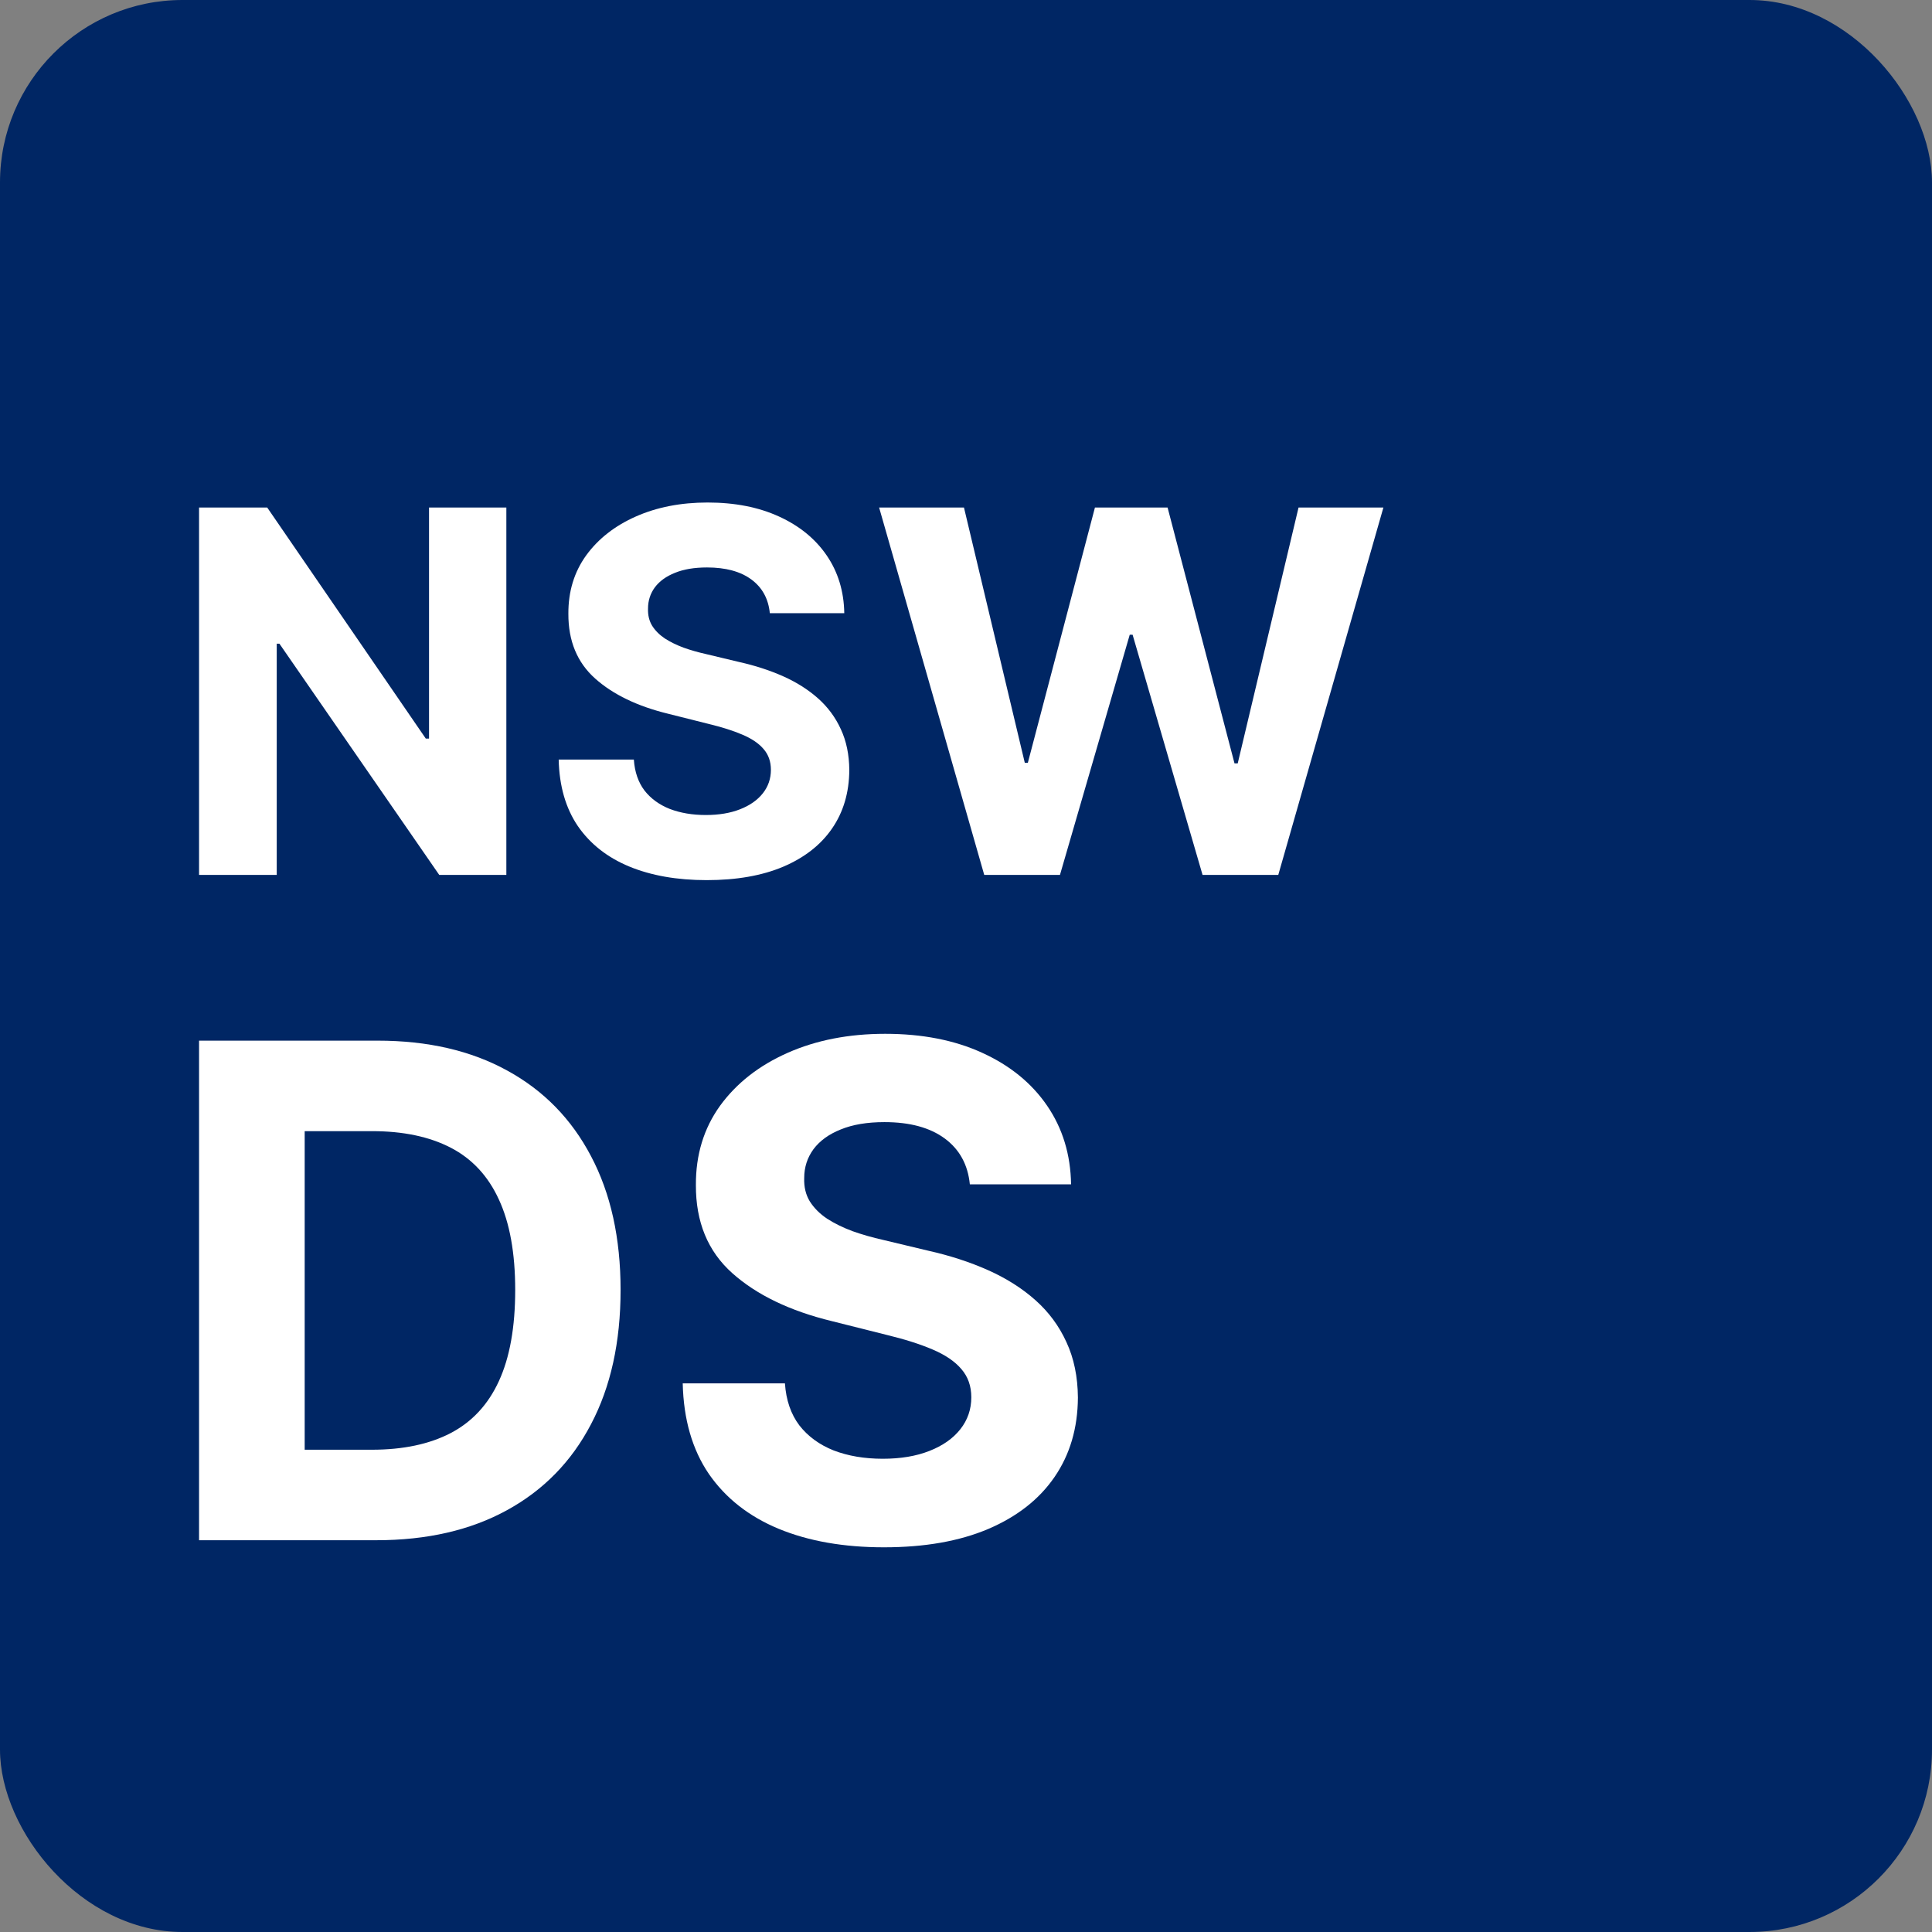
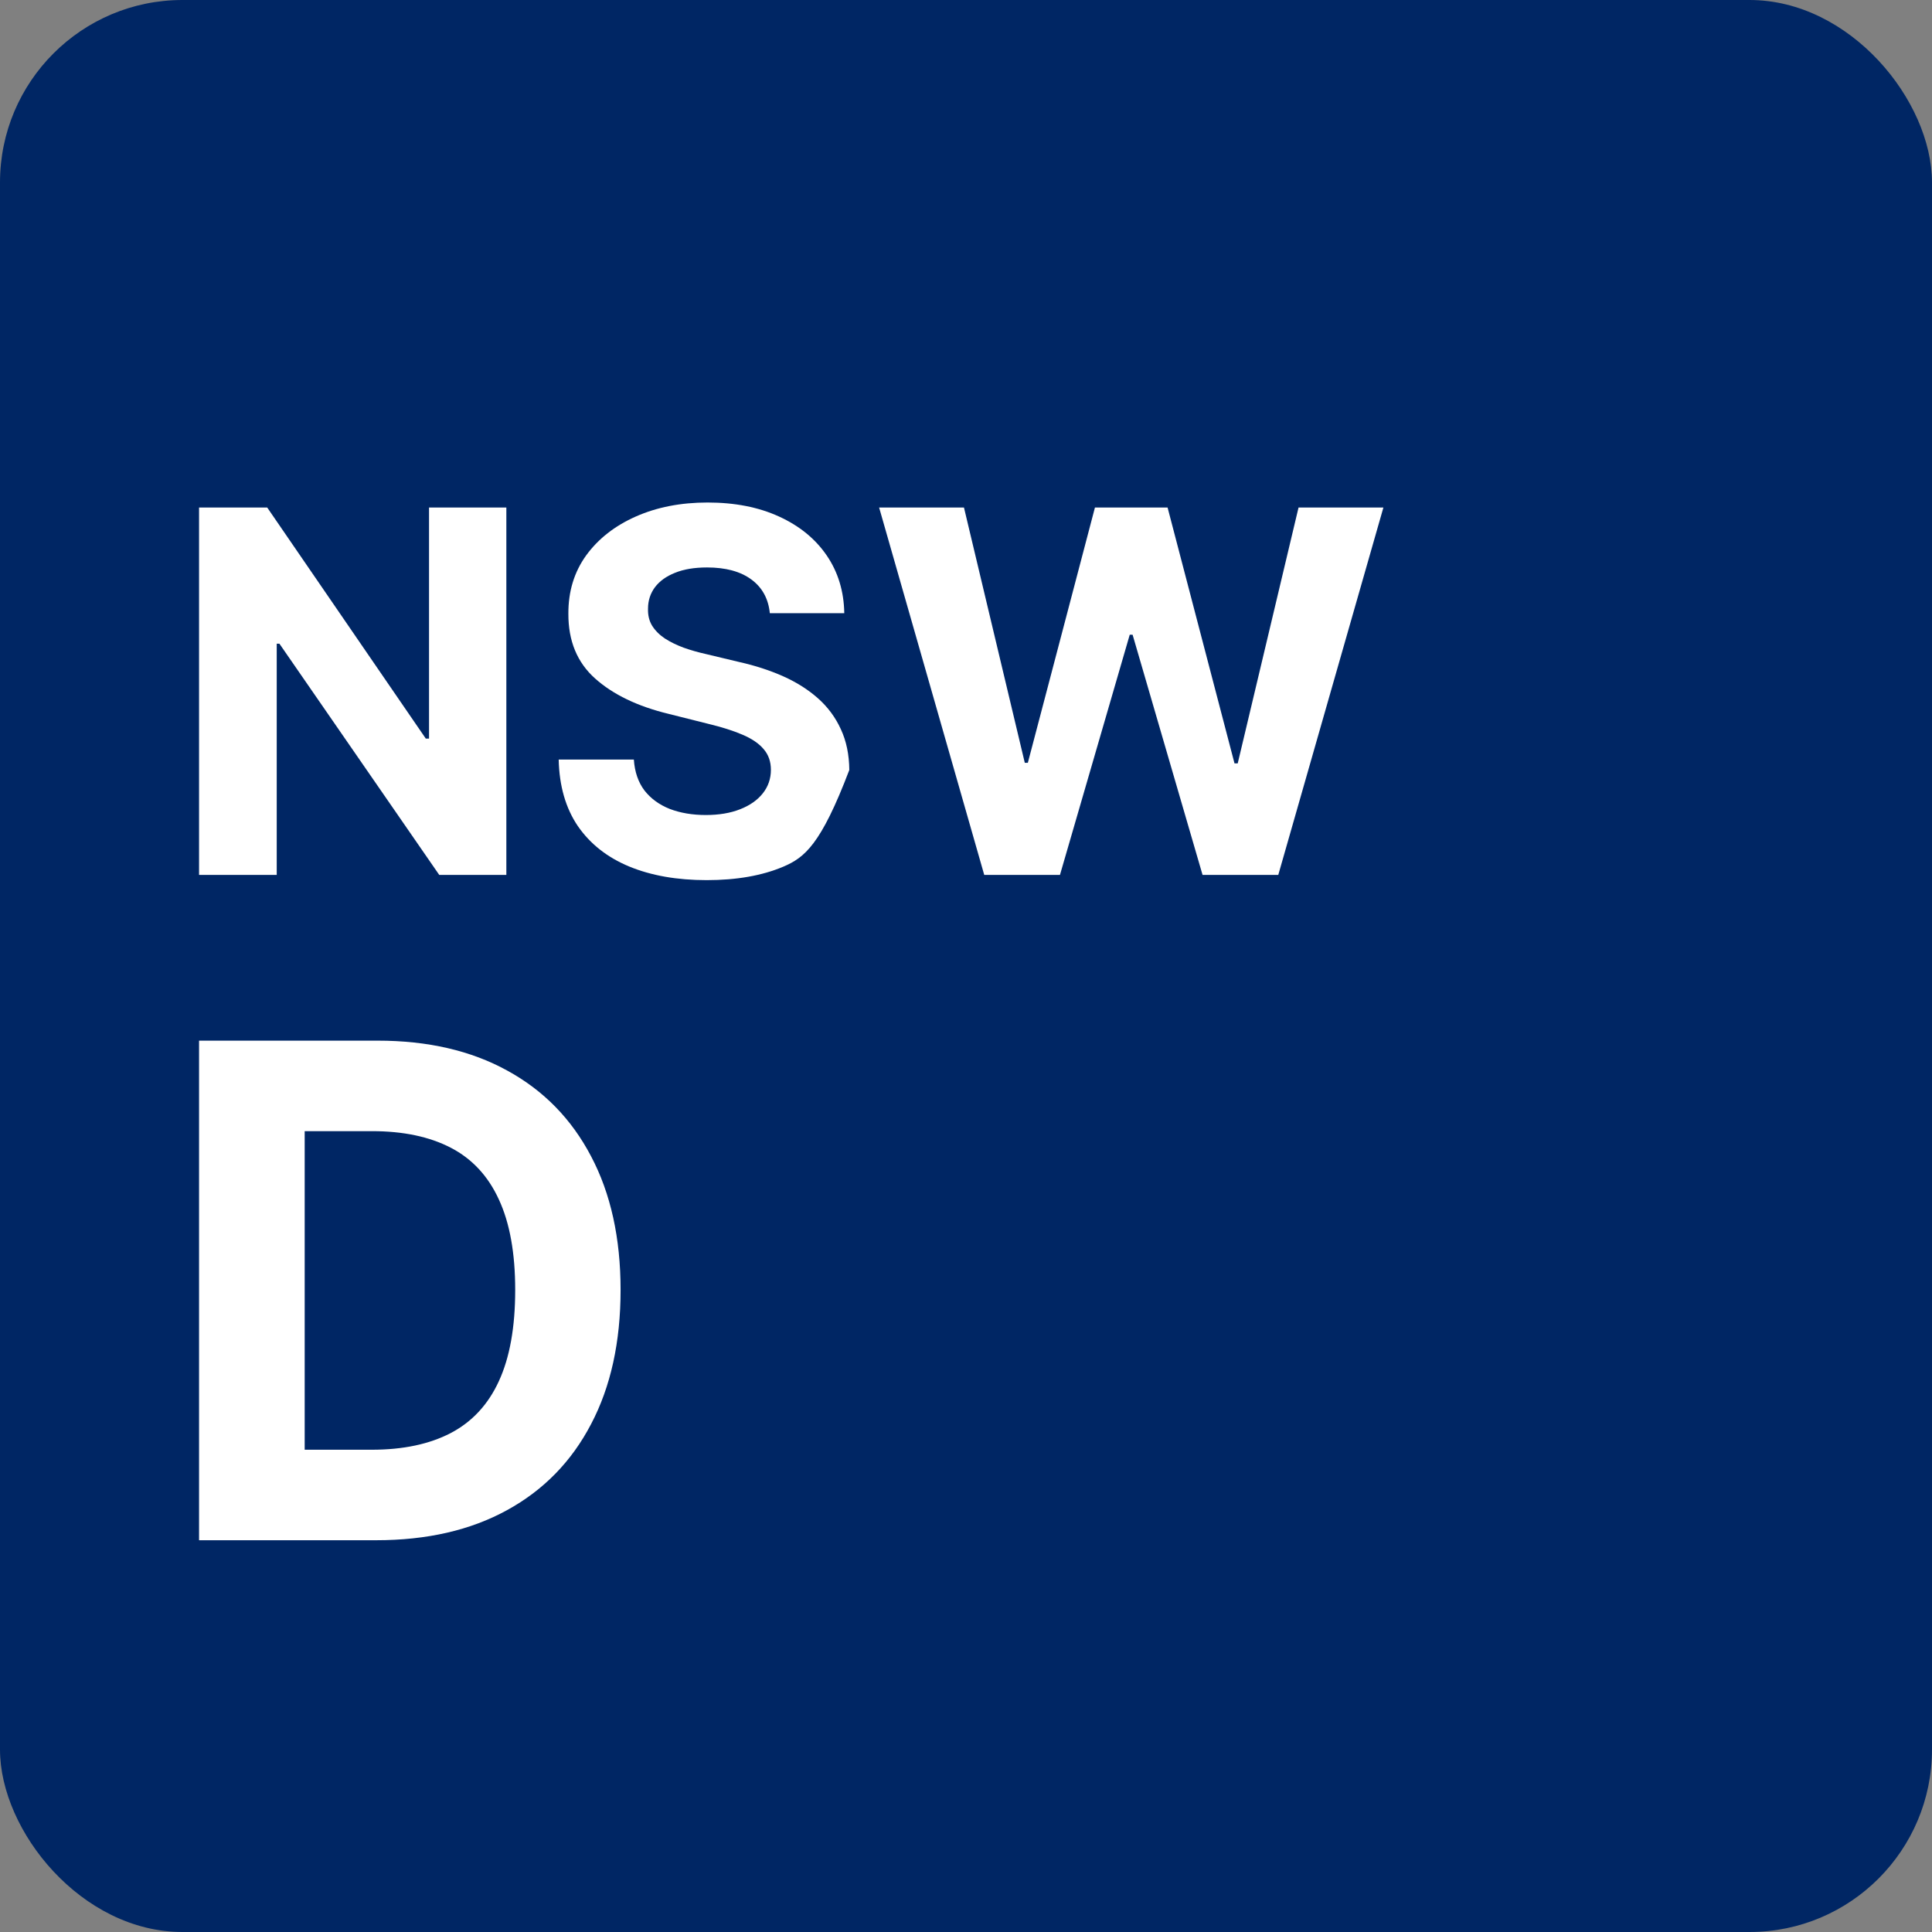
<svg xmlns="http://www.w3.org/2000/svg" width="360" height="360" viewBox="0 0 360 360" fill="none">
  <rect x="0" y="0" width="360" height="360" fill="#808080" stroke="none" />
  <rect width="360" height="360" rx="34" fill="#002664" />
-   <path d="M180.716 220.682C180.352 217.015 178.792 214.167 176.034 212.136C173.276 210.106 169.534 209.091 164.807 209.091C161.595 209.091 158.882 209.545 156.67 210.454C154.458 211.333 152.761 212.56 151.579 214.136C150.428 215.712 149.852 217.5 149.852 219.5C149.792 221.167 150.14 222.621 150.898 223.864C151.686 225.106 152.761 226.182 154.125 227.091C155.489 227.97 157.064 228.742 158.852 229.409C160.64 230.045 162.549 230.591 164.579 231.045L172.943 233.045C177.004 233.954 180.731 235.167 184.125 236.682C187.519 238.197 190.458 240.06 192.943 242.273C195.428 244.485 197.352 247.091 198.716 250.091C200.11 253.091 200.822 256.53 200.852 260.409C200.822 266.106 199.367 271.045 196.489 275.227C193.64 279.379 189.519 282.606 184.125 284.909C178.761 287.182 172.292 288.318 164.716 288.318C157.201 288.318 150.655 287.167 145.079 284.864C139.534 282.56 135.201 279.151 132.079 274.636C128.989 270.091 127.367 264.47 127.216 257.773H146.261C146.473 260.894 147.367 263.5 148.943 265.591C150.549 267.651 152.686 269.212 155.352 270.273C158.049 271.303 161.095 271.818 164.489 271.818C167.822 271.818 170.716 271.333 173.17 270.364C175.655 269.394 177.579 268.045 178.943 266.318C180.307 264.591 180.989 262.606 180.989 260.364C180.989 258.273 180.367 256.515 179.125 255.091C177.913 253.667 176.125 252.454 173.761 251.454C171.428 250.454 168.564 249.545 165.17 248.727L155.034 246.182C147.186 244.273 140.989 241.288 136.443 237.227C131.898 233.167 129.64 227.697 129.67 220.818C129.64 215.182 131.14 210.257 134.17 206.045C137.231 201.833 141.428 198.545 146.761 196.182C152.095 193.818 158.155 192.636 164.943 192.636C171.852 192.636 177.882 193.818 183.034 196.182C188.216 198.545 192.246 201.833 195.125 206.045C198.004 210.257 199.489 215.136 199.579 220.682H180.716Z" fill="white" />
  <path d="M70.091 287H37.091V193.909H70.364C79.727 193.909 87.788 195.773 94.545 199.5C101.303 203.197 106.5 208.515 110.136 215.455C113.803 222.394 115.636 230.697 115.636 240.364C115.636 250.061 113.803 258.394 110.136 265.364C106.5 272.333 101.273 277.682 94.454 281.409C87.667 285.136 79.545 287 70.091 287ZM56.773 270.136H69.273C75.091 270.136 79.985 269.106 83.954 267.046C87.954 264.955 90.954 261.727 92.954 257.364C94.985 252.97 96 247.303 96 240.364C96 233.485 94.985 227.864 92.954 223.5C90.954 219.136 87.97 215.924 84 213.864C80.03 211.803 75.136 210.773 69.318 210.773H56.773V270.136Z" fill="white" />
  <path d="M183.4 163.031L163.812 94.573H179.623L190.955 142.139H191.523L204.025 94.573H217.563L230.031 142.239H230.633L241.964 94.573H257.775L238.187 163.031H224.081L211.044 118.272H210.51L197.507 163.031H183.4Z" fill="white" />
-   <path d="M143.447 114.261C143.179 111.564 142.032 109.47 140.004 107.977C137.976 106.484 135.224 105.737 131.747 105.737C129.385 105.737 127.391 106.071 125.764 106.74C124.137 107.386 122.889 108.289 122.02 109.447C121.173 110.606 120.75 111.921 120.75 113.392C120.705 114.617 120.962 115.687 121.519 116.601C122.098 117.514 122.889 118.305 123.892 118.974C124.895 119.62 126.054 120.189 127.368 120.679C128.683 121.147 130.087 121.548 131.58 121.882L137.731 123.353C140.717 124.021 143.458 124.913 145.954 126.027C148.45 127.141 150.611 128.512 152.438 130.139C154.266 131.765 155.681 133.682 156.684 135.888C157.709 138.094 158.232 140.623 158.255 143.476C158.232 147.665 157.163 151.298 155.046 154.373C152.951 157.426 149.92 159.799 145.954 161.493C142.009 163.164 137.252 164 131.68 164C126.154 164 121.34 163.153 117.24 161.46C113.162 159.766 109.975 157.259 107.68 153.939C105.407 150.596 104.215 146.462 104.103 141.537H118.109C118.265 143.832 118.923 145.749 120.081 147.287C121.262 148.802 122.833 149.95 124.794 150.73C126.778 151.487 129.017 151.866 131.513 151.866C133.965 151.866 136.093 151.509 137.898 150.796C139.725 150.083 141.14 149.092 142.143 147.821C143.146 146.551 143.647 145.092 143.647 143.442C143.647 141.905 143.19 140.612 142.277 139.565C141.385 138.518 140.071 137.626 138.332 136.891C136.616 136.155 134.511 135.487 132.015 134.885L124.561 133.013C118.789 131.609 114.232 129.414 110.889 126.428C107.546 123.442 105.886 119.42 105.908 114.361C105.886 110.216 106.989 106.595 109.218 103.497C111.468 100.4 114.555 97.982 118.477 96.244C122.399 94.506 126.856 93.636 131.848 93.636C136.928 93.636 141.363 94.506 145.151 96.244C148.962 97.982 151.926 100.4 154.043 103.497C156.16 106.595 157.252 110.183 157.319 114.261H143.447Z" fill="white" />
+   <path d="M143.447 114.261C143.179 111.564 142.032 109.47 140.004 107.977C137.976 106.484 135.224 105.737 131.747 105.737C129.385 105.737 127.391 106.071 125.764 106.74C124.137 107.386 122.889 108.289 122.02 109.447C121.173 110.606 120.75 111.921 120.75 113.392C120.705 114.617 120.962 115.687 121.519 116.601C122.098 117.514 122.889 118.305 123.892 118.974C124.895 119.62 126.054 120.189 127.368 120.679C128.683 121.147 130.087 121.548 131.58 121.882L137.731 123.353C140.717 124.021 143.458 124.913 145.954 126.027C148.45 127.141 150.611 128.512 152.438 130.139C154.266 131.765 155.681 133.682 156.684 135.888C157.709 138.094 158.232 140.623 158.255 143.476C152.951 157.426 149.92 159.799 145.954 161.493C142.009 163.164 137.252 164 131.68 164C126.154 164 121.34 163.153 117.24 161.46C113.162 159.766 109.975 157.259 107.68 153.939C105.407 150.596 104.215 146.462 104.103 141.537H118.109C118.265 143.832 118.923 145.749 120.081 147.287C121.262 148.802 122.833 149.95 124.794 150.73C126.778 151.487 129.017 151.866 131.513 151.866C133.965 151.866 136.093 151.509 137.898 150.796C139.725 150.083 141.14 149.092 142.143 147.821C143.146 146.551 143.647 145.092 143.647 143.442C143.647 141.905 143.19 140.612 142.277 139.565C141.385 138.518 140.071 137.626 138.332 136.891C136.616 136.155 134.511 135.487 132.015 134.885L124.561 133.013C118.789 131.609 114.232 129.414 110.889 126.428C107.546 123.442 105.886 119.42 105.908 114.361C105.886 110.216 106.989 106.595 109.218 103.497C111.468 100.4 114.555 97.982 118.477 96.244C122.399 94.506 126.856 93.636 131.848 93.636C136.928 93.636 141.363 94.506 145.151 96.244C148.962 97.982 151.926 100.4 154.043 103.497C156.16 106.595 157.252 110.183 157.319 114.261H143.447Z" fill="white" />
  <path d="M94.351 94.573V163.031H81.849L52.066 119.943H51.565V163.031H37.091V94.573H49.793L79.342 137.626H79.944V94.573H94.351Z" fill="white" />
</svg>